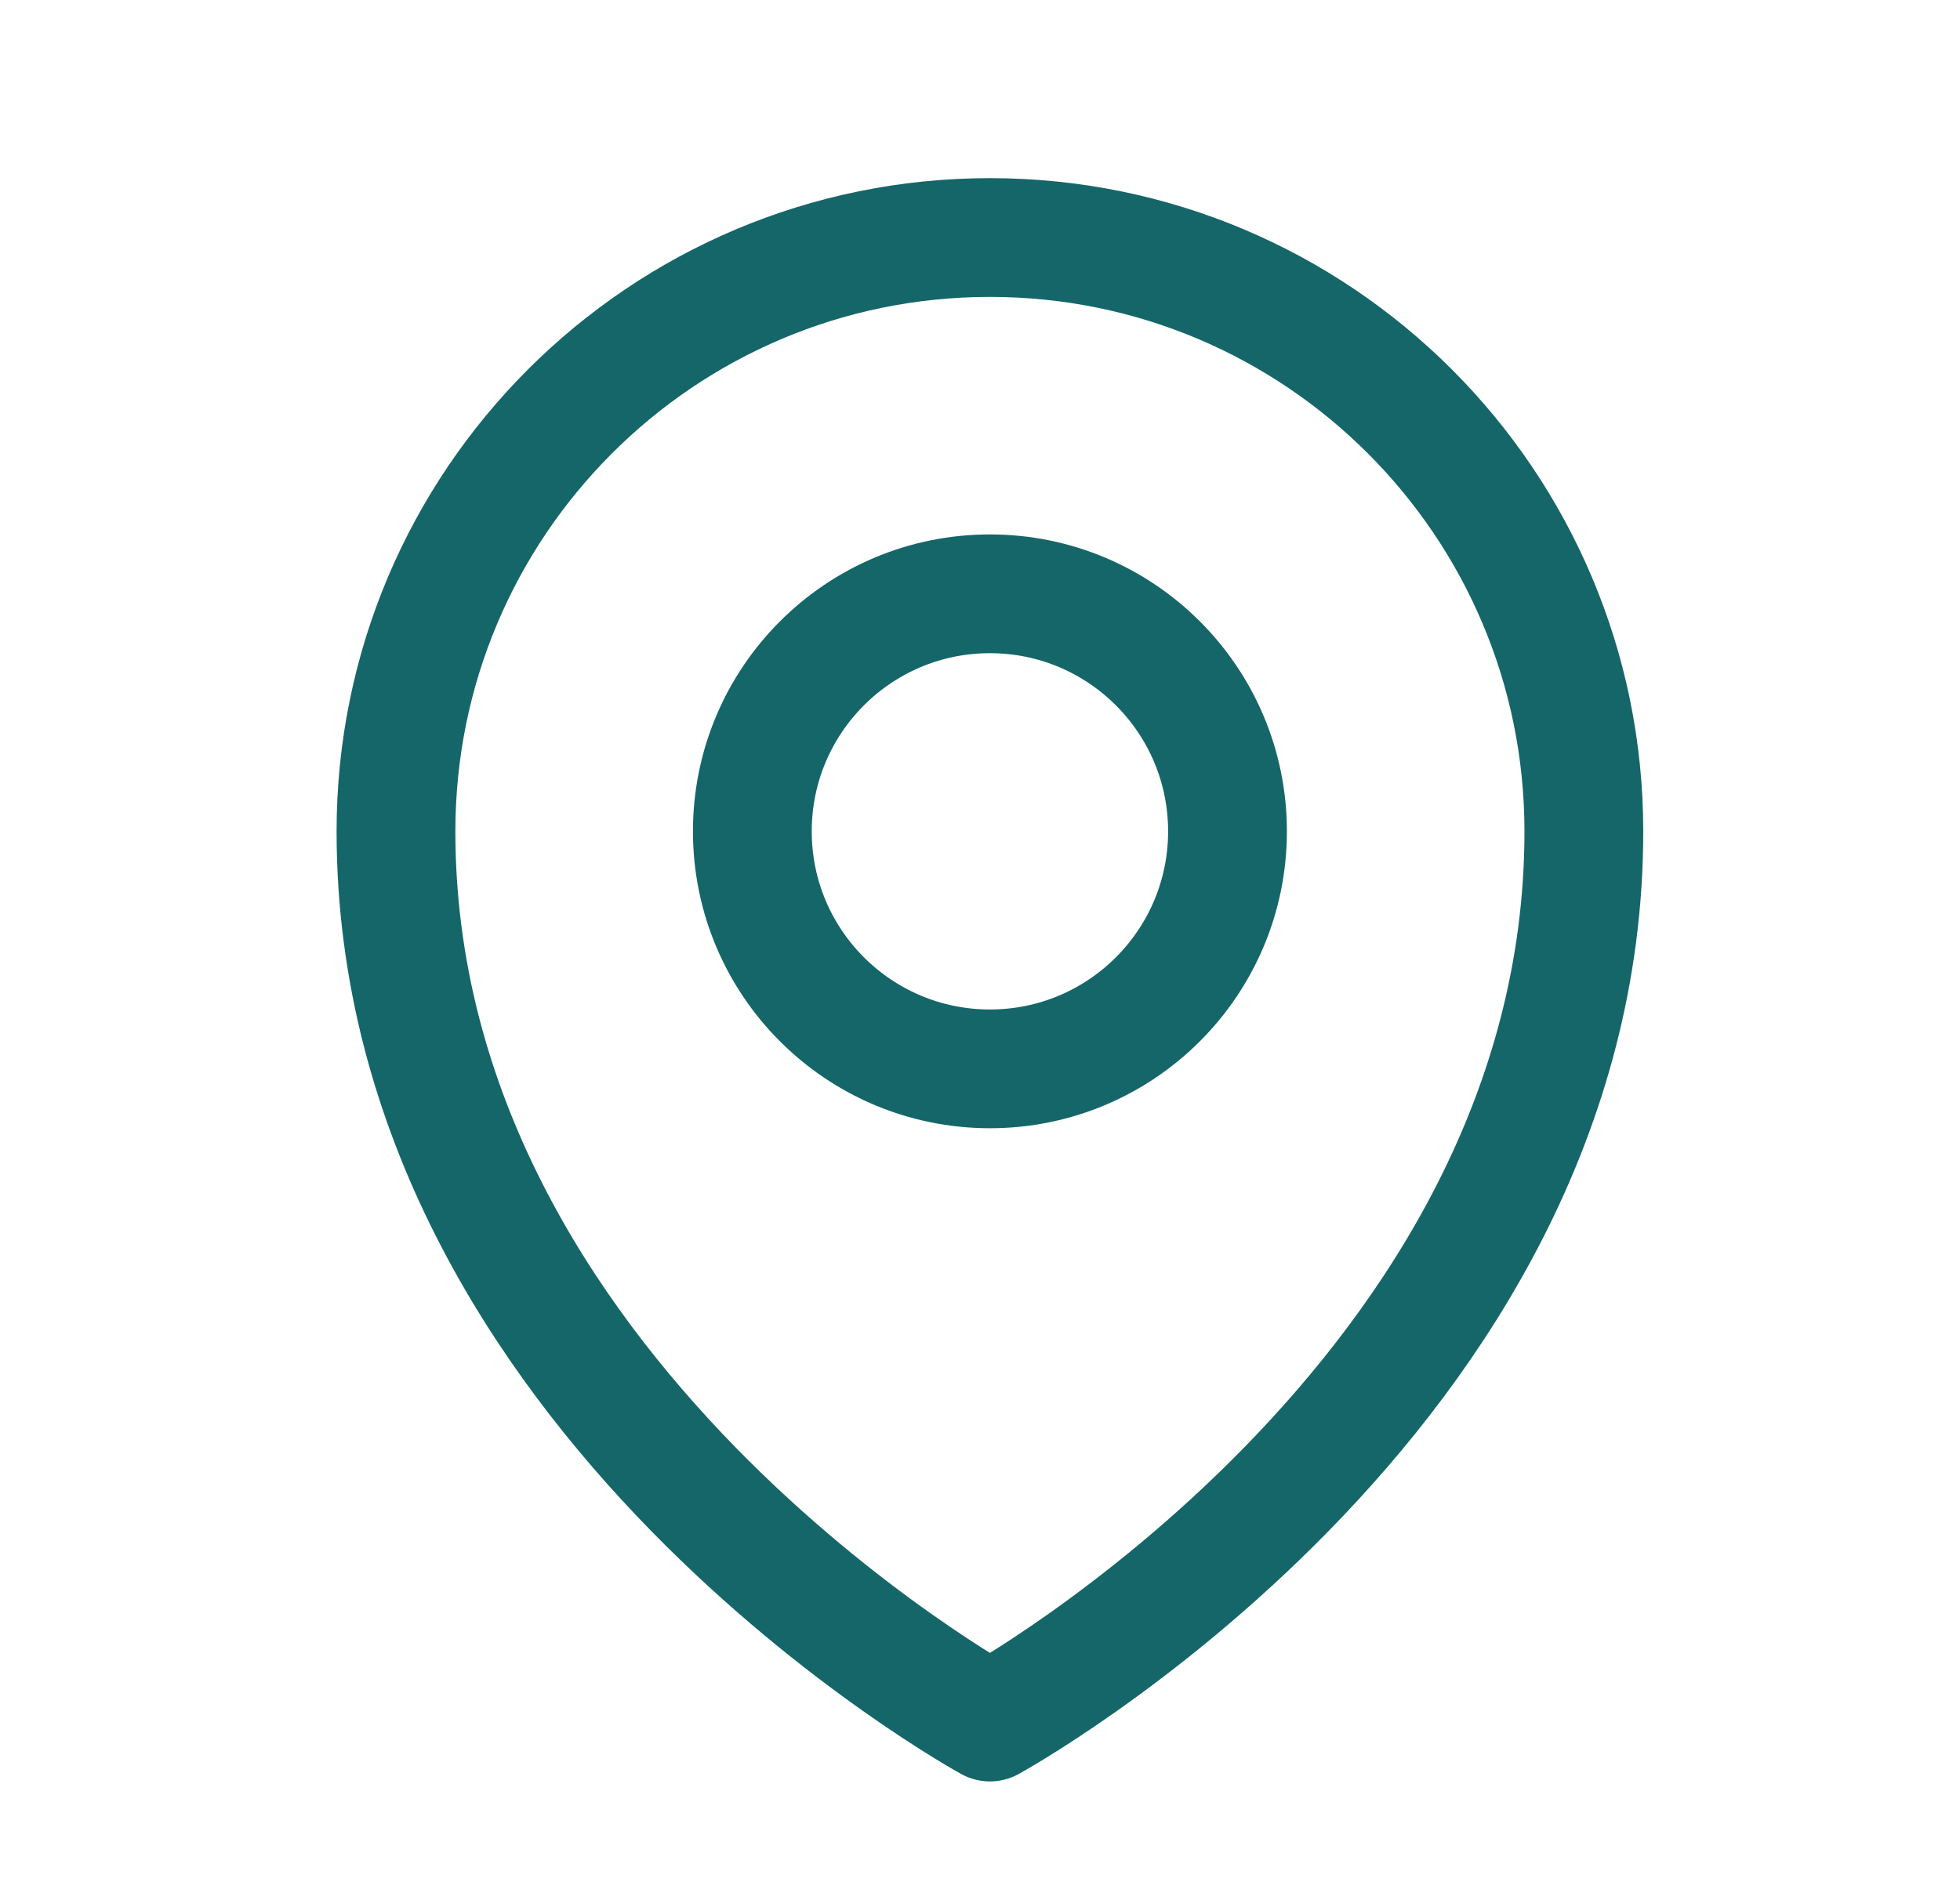
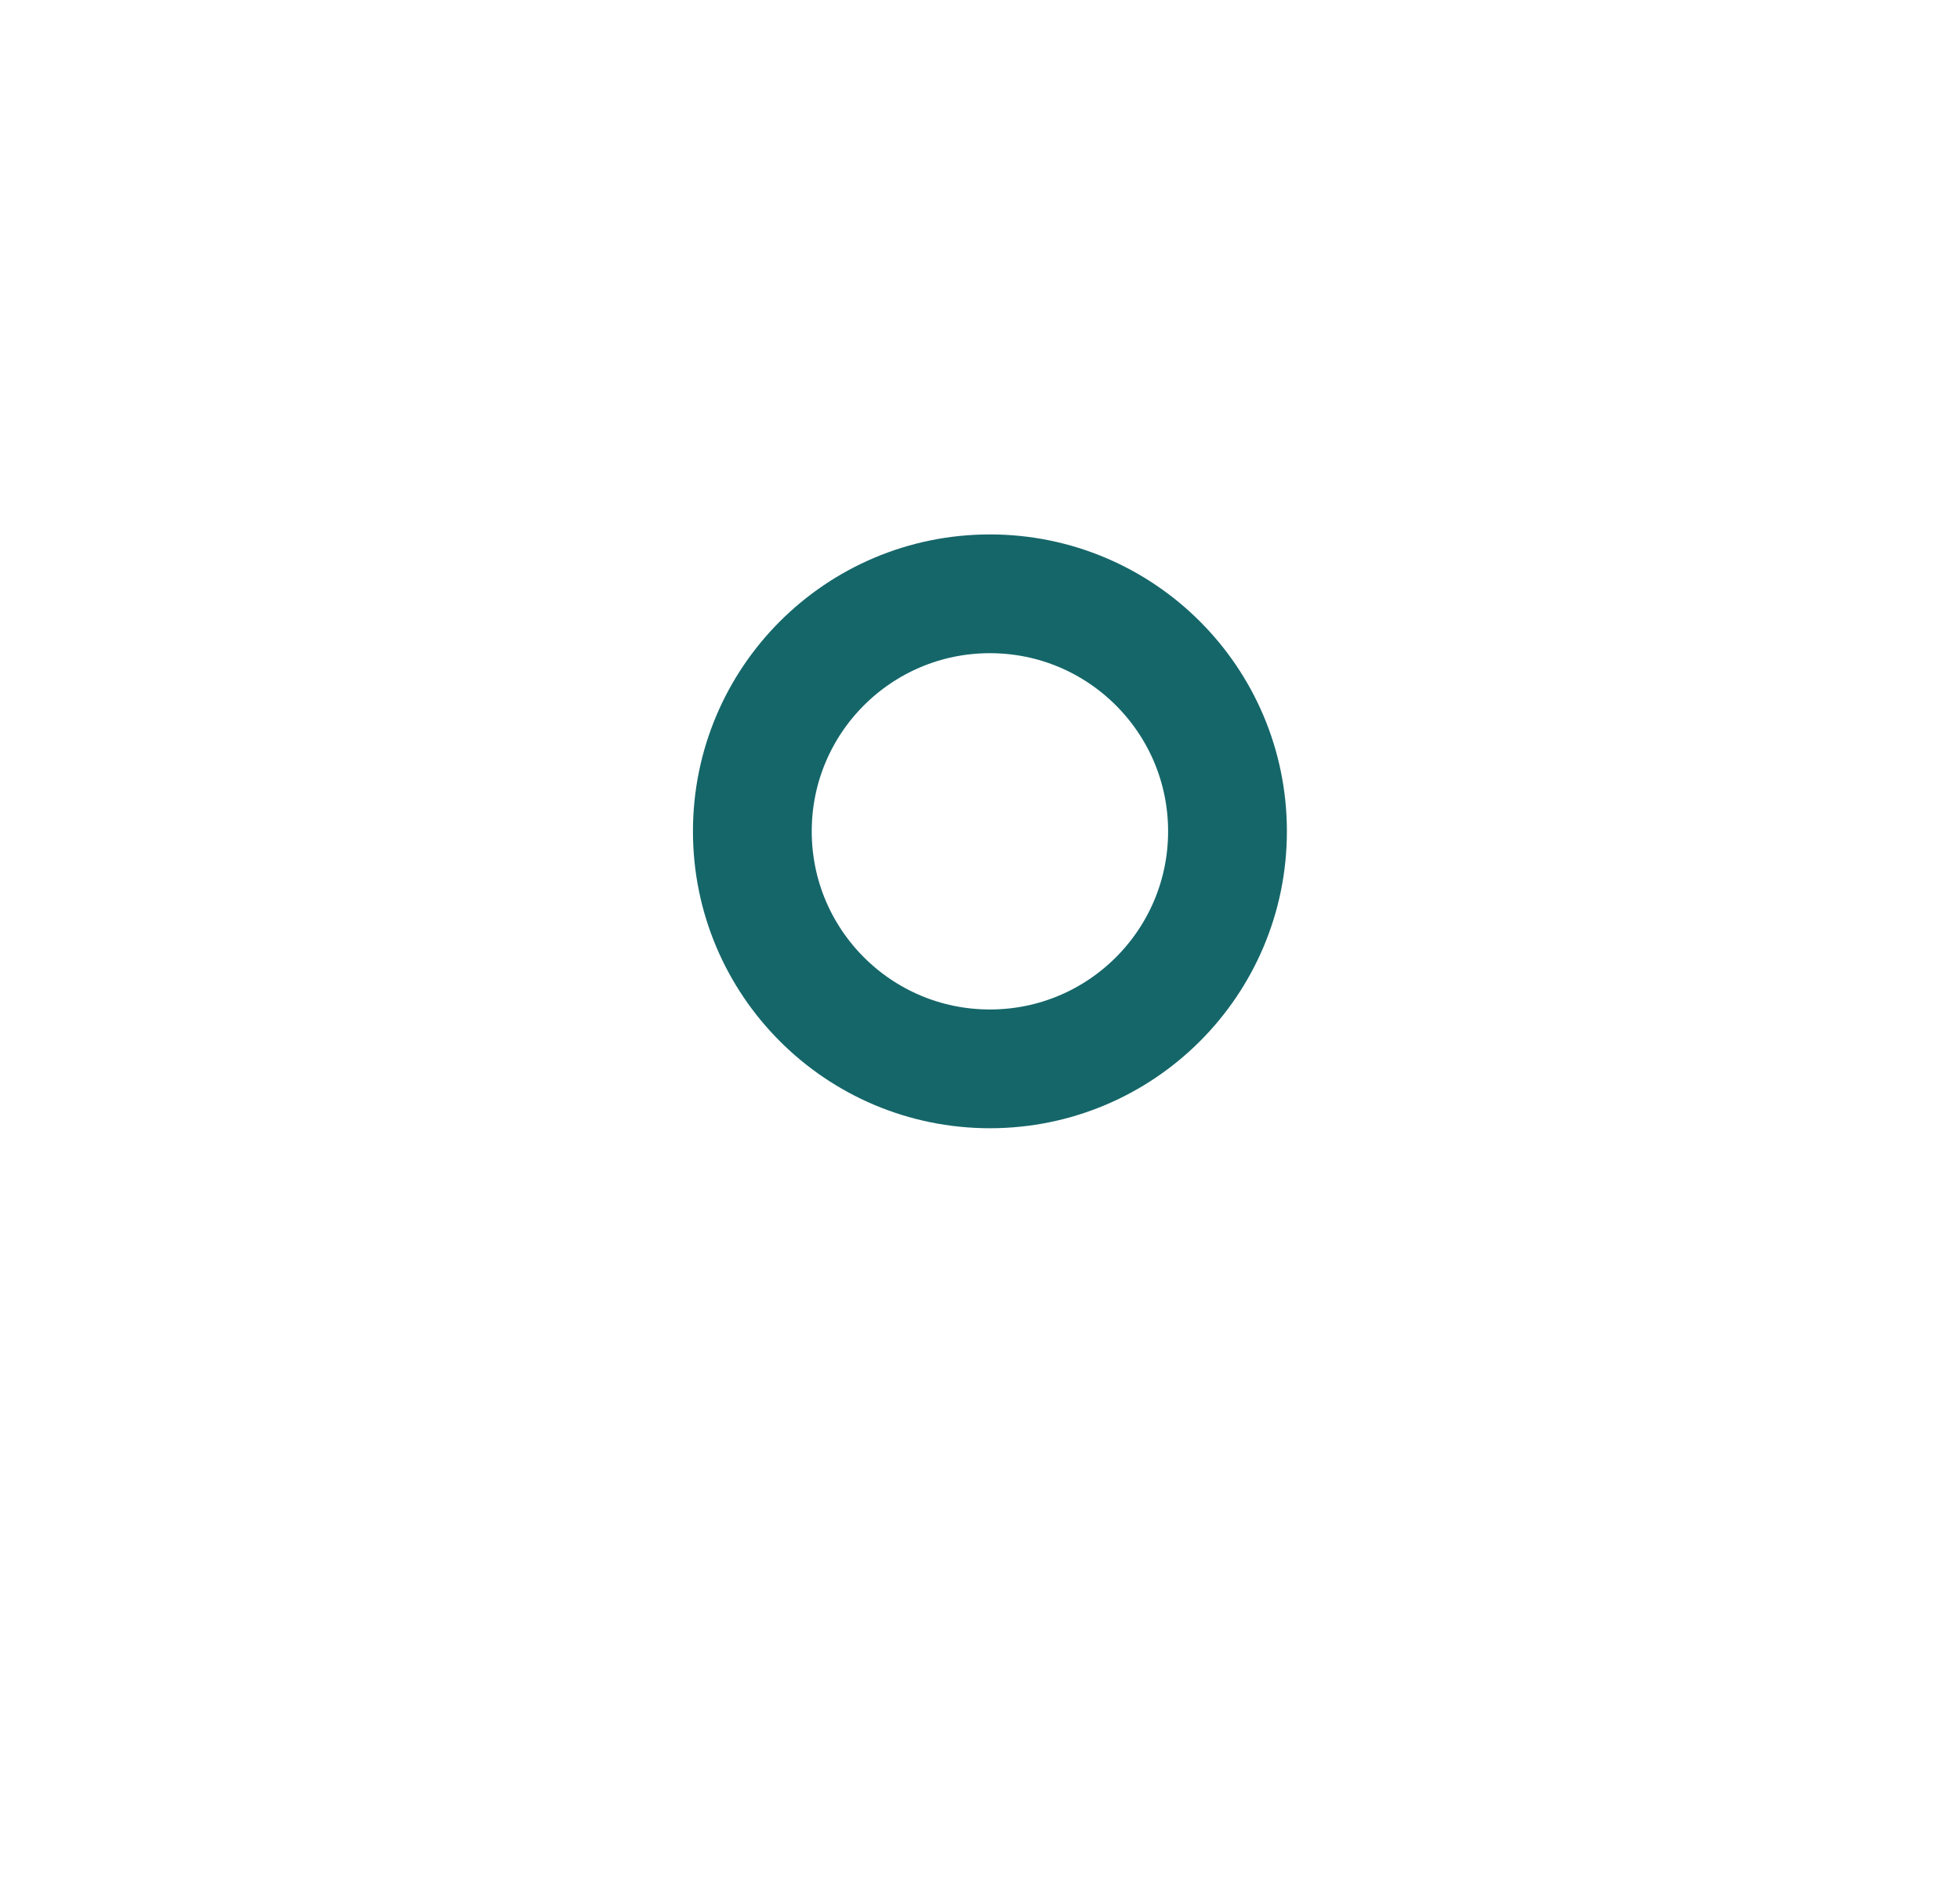
<svg xmlns="http://www.w3.org/2000/svg" width="33" height="32" viewBox="0 0 33 32" fill="none">
  <path d="M20.667 14C20.667 16.209 18.876 18 16.667 18C14.457 18 12.667 16.209 12.667 14C12.667 11.791 14.457 10 16.667 10C18.876 10 20.667 11.791 20.667 14Z" stroke="#156669" stroke-width="2" stroke-linecap="round" stroke-linejoin="round" />
-   <path d="M26.667 14C26.667 23.523 16.667 29 16.667 29C16.667 29 6.667 23.523 6.667 14C6.667 8.477 11.144 4 16.667 4C22.189 4 26.667 8.477 26.667 14Z" stroke="#156669" stroke-width="2" stroke-linecap="round" stroke-linejoin="round" />
</svg>